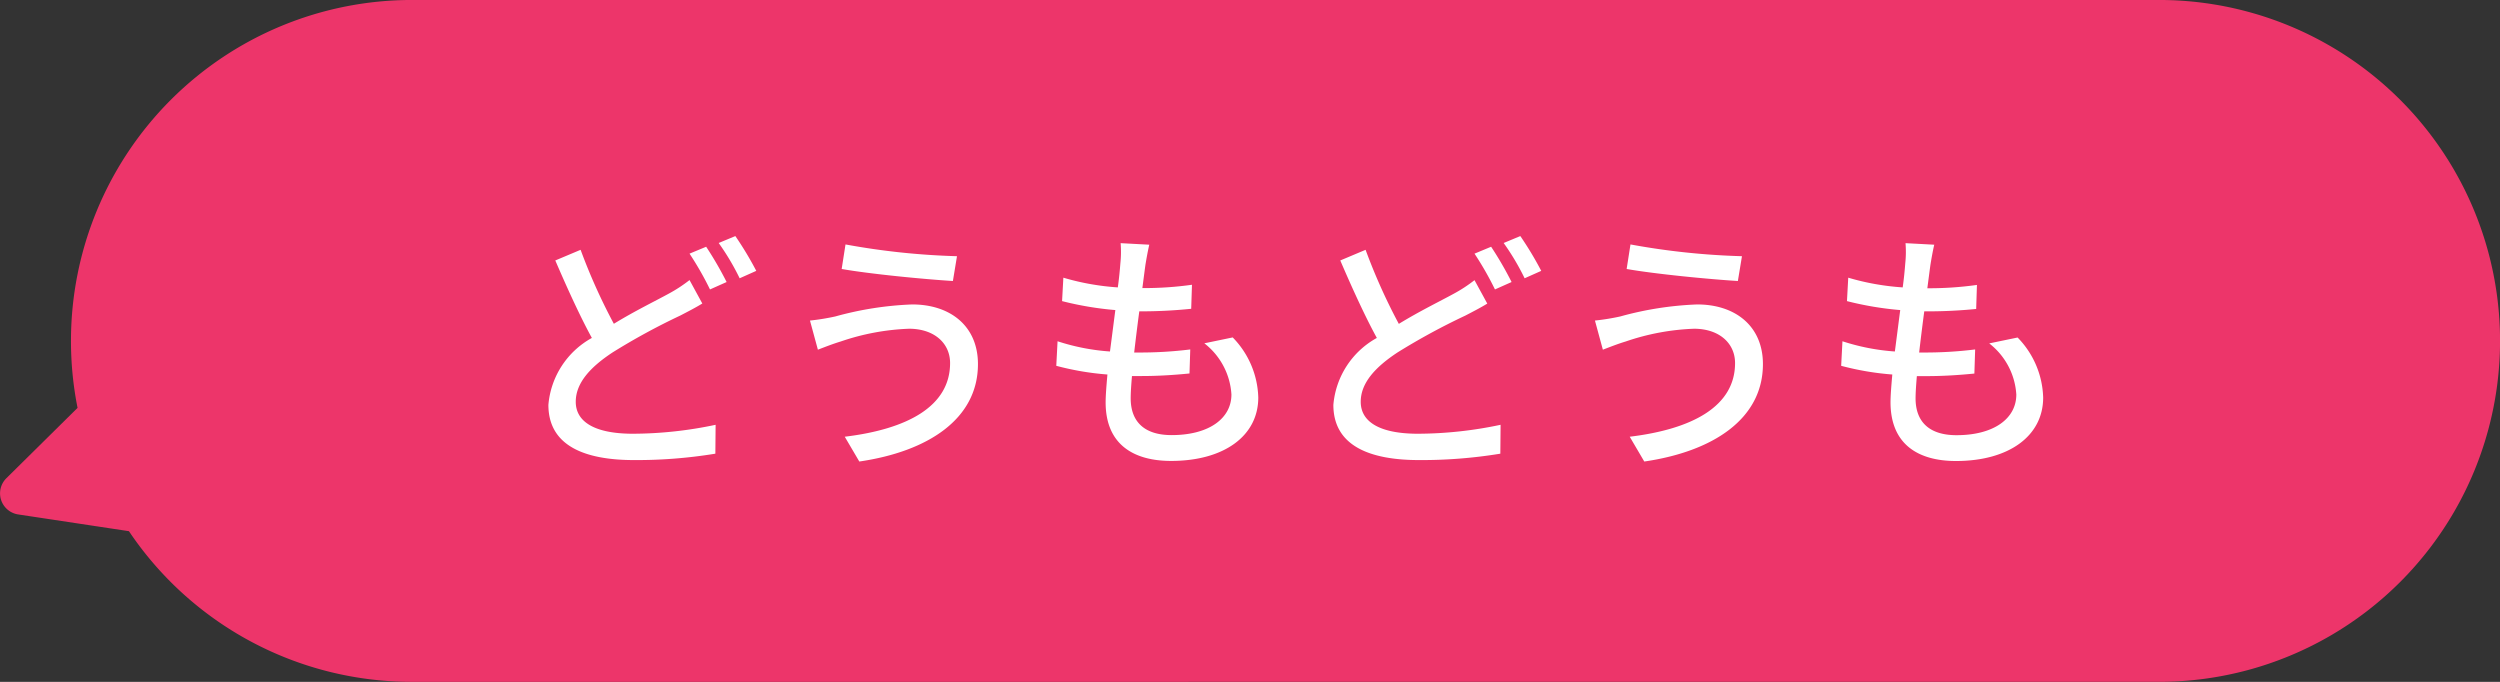
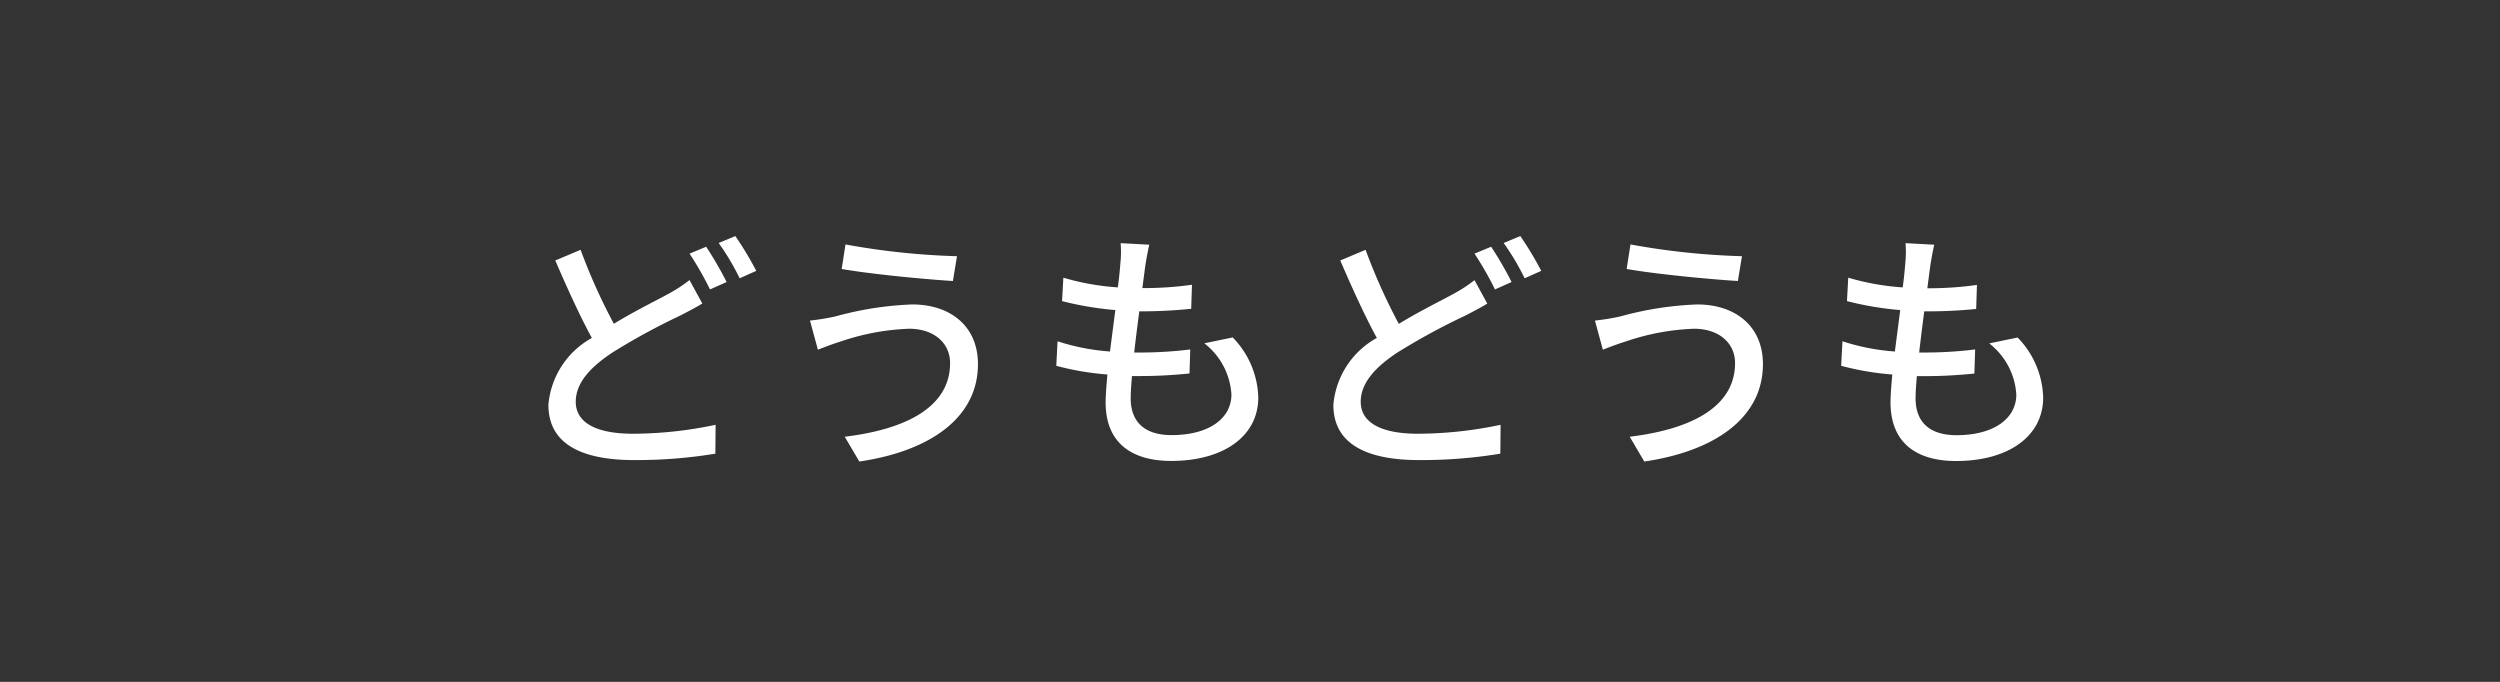
<svg xmlns="http://www.w3.org/2000/svg" width="117.329" height="32" viewBox="0 0 117.329 32">
  <rect x="0" y="0" width="117.329" height="32" fill="#333333" stroke="none" />
  <g id="グループ_62634" data-name="グループ 62634" transform="translate(-782.535 -652)">
    <g id="グループ_61928" data-name="グループ 61928" transform="translate(114.193 -7630)">
-       <path id="合体_31" data-name="合体 31" d="M-1144.329,2268a15.982,15.982,0,0,1-13.278-7.071l-5.2-.786a1,1,0,0,1-.551-1.7l3.34-3.3a16.078,16.078,0,0,1-.309-3.144,16,16,0,0,1,16-16h82a16,16,0,0,1,16,16,16,16,0,0,1-16,16Z" transform="translate(1832 6046)" fill="#ed356a" />
      <path id="パス_22095" data-name="パス 22095" d="M-70.08-9.276l-1.188.5c.552,1.284,1.164,2.628,1.716,3.636A3.968,3.968,0,0,0-71.592-2c0,1.92,1.7,2.592,4.02,2.592a22.845,22.845,0,0,0,3.816-.3l.012-1.356a18.889,18.889,0,0,1-3.876.42c-1.788,0-2.688-.552-2.688-1.5,0-.876.672-1.62,1.728-2.316A31,31,0,0,1-65.4-6.192c.384-.2.72-.372,1.032-.564l-.6-1.1a6.829,6.829,0,0,1-.972.636c-.612.336-1.6.816-2.58,1.416A27.386,27.386,0,0,1-70.08-9.276Zm5.892-.144-.78.324a14.726,14.726,0,0,1,.96,1.68l.78-.348A16.445,16.445,0,0,0-64.188-9.42Zm1.368-.5-.78.324a11.368,11.368,0,0,1,.984,1.656l.78-.348A15.93,15.93,0,0,0-62.82-9.924ZM-52.74-3.96c0,2.028-2,3.1-4.944,3.456L-57,.66c3.216-.468,5.568-1.992,5.568-4.572,0-1.788-1.3-2.8-3.084-2.8a15.636,15.636,0,0,0-3.612.564,10.623,10.623,0,0,1-1.188.192l.372,1.368c.312-.12.708-.276,1.068-.384a11.088,11.088,0,0,1,3.216-.6C-53.472-5.568-52.74-4.884-52.74-3.96Zm-4.908-5.568-.18,1.152c1.368.24,3.864.48,5.22.564l.192-1.164A34.037,34.037,0,0,1-57.648-9.528Zm14.256.012-1.344-.072a5.081,5.081,0,0,1-.012.948c-.024.312-.06.7-.12,1.128a11.677,11.677,0,0,1-2.556-.456l-.06,1.1a15.237,15.237,0,0,0,2.5.42c-.084.636-.168,1.308-.252,1.944a10.149,10.149,0,0,1-2.46-.48l-.06,1.152a13.12,13.12,0,0,0,2.4.408c-.048.54-.084,1-.084,1.308,0,1.992,1.332,2.748,3.072,2.748,2.484,0,4.092-1.176,4.092-2.976a4.184,4.184,0,0,0-1.2-2.82l-1.332.276a3.291,3.291,0,0,1,1.272,2.4c0,1.128-1.056,1.908-2.808,1.908-1.284,0-1.92-.636-1.92-1.728,0-.252.024-.624.06-1.044h.456c.78,0,1.512-.048,2.244-.12l.036-1.128a19.164,19.164,0,0,1-2.46.144H-44.1c.072-.624.156-1.308.24-1.932h.024a23.08,23.08,0,0,0,2.412-.12l.036-1.128a16.032,16.032,0,0,1-2.328.156c.06-.456.108-.828.144-1.092C-43.524-8.856-43.476-9.144-43.392-9.516Zm10.152.24-1.188.5c.552,1.284,1.164,2.628,1.716,3.636A3.968,3.968,0,0,0-34.752-2c0,1.92,1.7,2.592,4.02,2.592a22.845,22.845,0,0,0,3.816-.3l.012-1.356a18.889,18.889,0,0,1-3.876.42c-1.788,0-2.688-.552-2.688-1.5,0-.876.672-1.62,1.728-2.316a31,31,0,0,1,3.18-1.728c.384-.2.72-.372,1.032-.564l-.6-1.1a6.829,6.829,0,0,1-.972.636c-.612.336-1.6.816-2.58,1.416A27.387,27.387,0,0,1-33.24-9.276Zm5.892-.144-.78.324a14.725,14.725,0,0,1,.96,1.68l.78-.348A16.445,16.445,0,0,0-27.348-9.42Zm1.368-.5-.78.324a11.368,11.368,0,0,1,.984,1.656l.78-.348A15.93,15.93,0,0,0-25.98-9.924ZM-15.9-3.96c0,2.028-2,3.1-4.944,3.456L-20.16.66c3.216-.468,5.568-1.992,5.568-4.572,0-1.788-1.3-2.8-3.084-2.8a15.636,15.636,0,0,0-3.612.564,10.623,10.623,0,0,1-1.188.192l.372,1.368c.312-.12.708-.276,1.068-.384a11.088,11.088,0,0,1,3.216-.6C-16.632-5.568-15.9-4.884-15.9-3.96Zm-4.908-5.568-.18,1.152c1.368.24,3.864.48,5.22.564l.192-1.164A34.037,34.037,0,0,1-20.808-9.528Zm14.256.012L-7.9-9.588a5.081,5.081,0,0,1-.012.948c-.024.312-.06.7-.12,1.128a11.677,11.677,0,0,1-2.556-.456l-.06,1.1a15.237,15.237,0,0,0,2.5.42c-.084.636-.168,1.308-.252,1.944a10.149,10.149,0,0,1-2.46-.48l-.06,1.152a13.121,13.121,0,0,0,2.4.408c-.048.54-.084,1-.084,1.308C-8.6-.12-7.272.636-5.532.636-3.048.636-1.44-.54-1.44-2.34a4.184,4.184,0,0,0-1.2-2.82l-1.332.276A3.291,3.291,0,0,1-2.7-2.484c0,1.128-1.056,1.908-2.808,1.908-1.284,0-1.92-.636-1.92-1.728,0-.252.024-.624.06-1.044h.456c.78,0,1.512-.048,2.244-.12L-4.632-4.6a19.164,19.164,0,0,1-2.46.144H-7.26c.072-.624.156-1.308.24-1.932H-7A23.08,23.08,0,0,0-4.584-6.5l.036-1.128a16.032,16.032,0,0,1-2.328.156c.06-.456.108-.828.144-1.092C-6.684-8.856-6.636-9.144-6.552-9.516Z" transform="translate(765.671 8303)" fill="#fff" />
    </g>
  </g>
</svg>